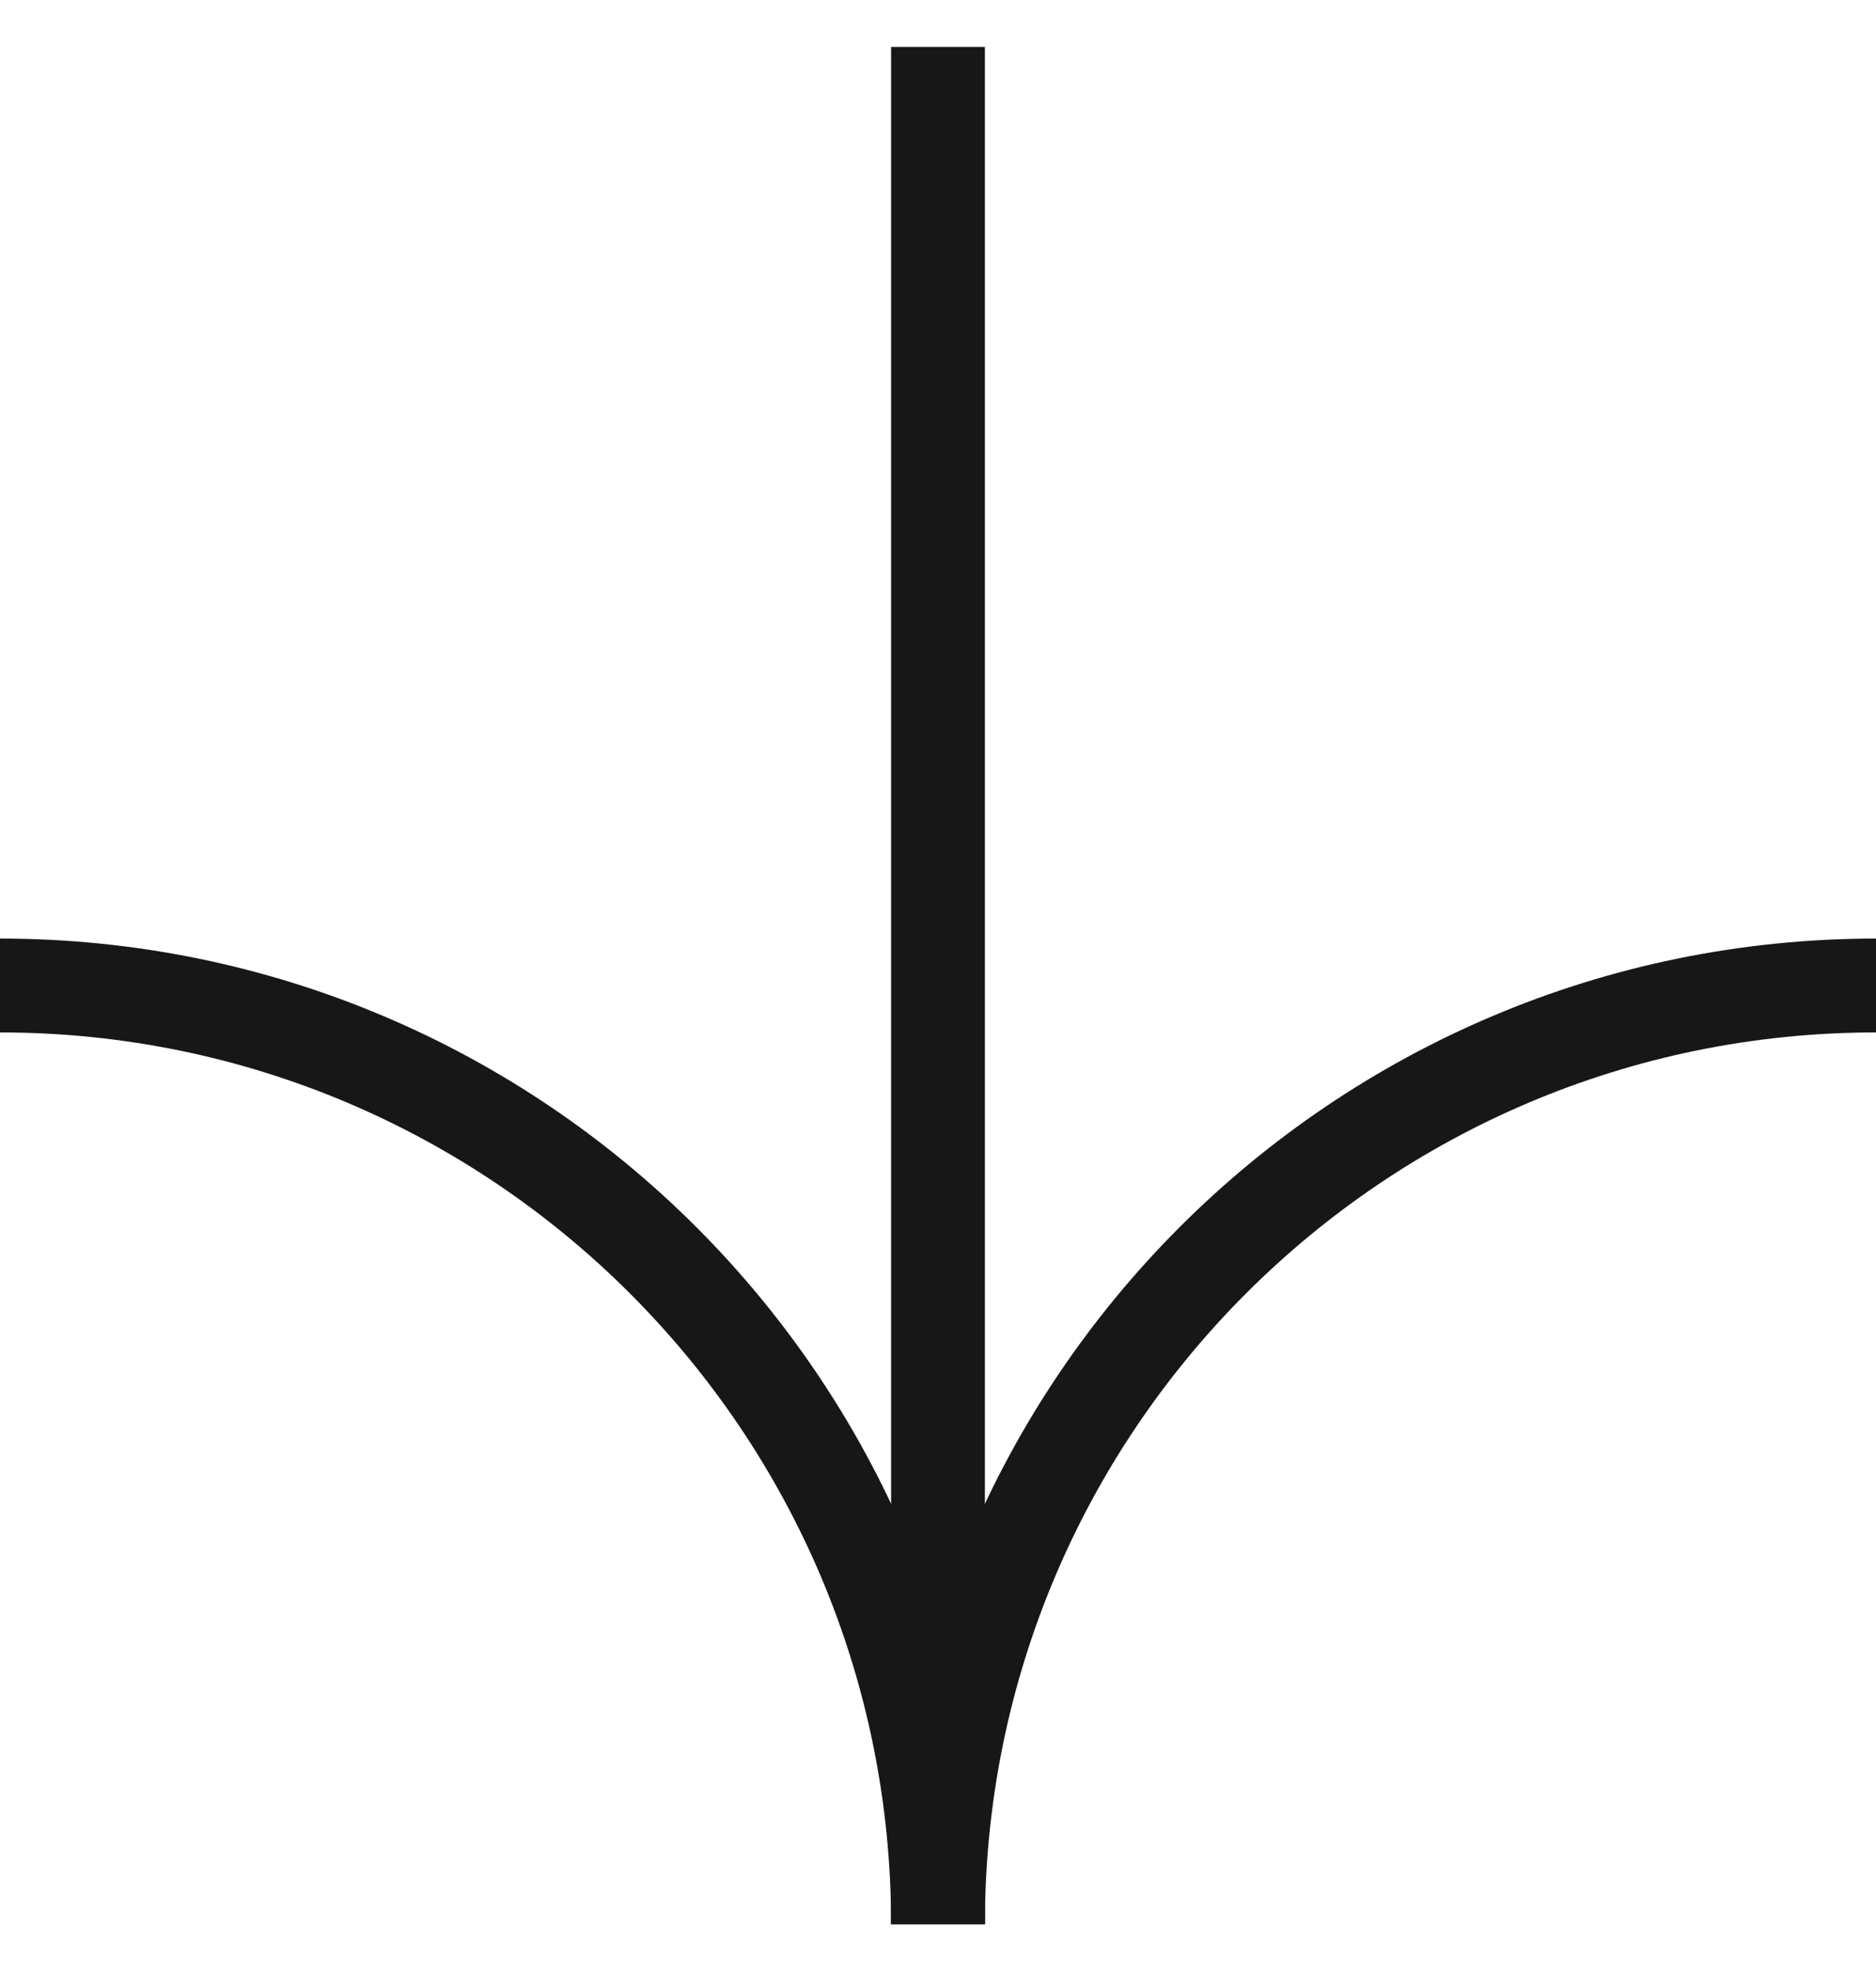
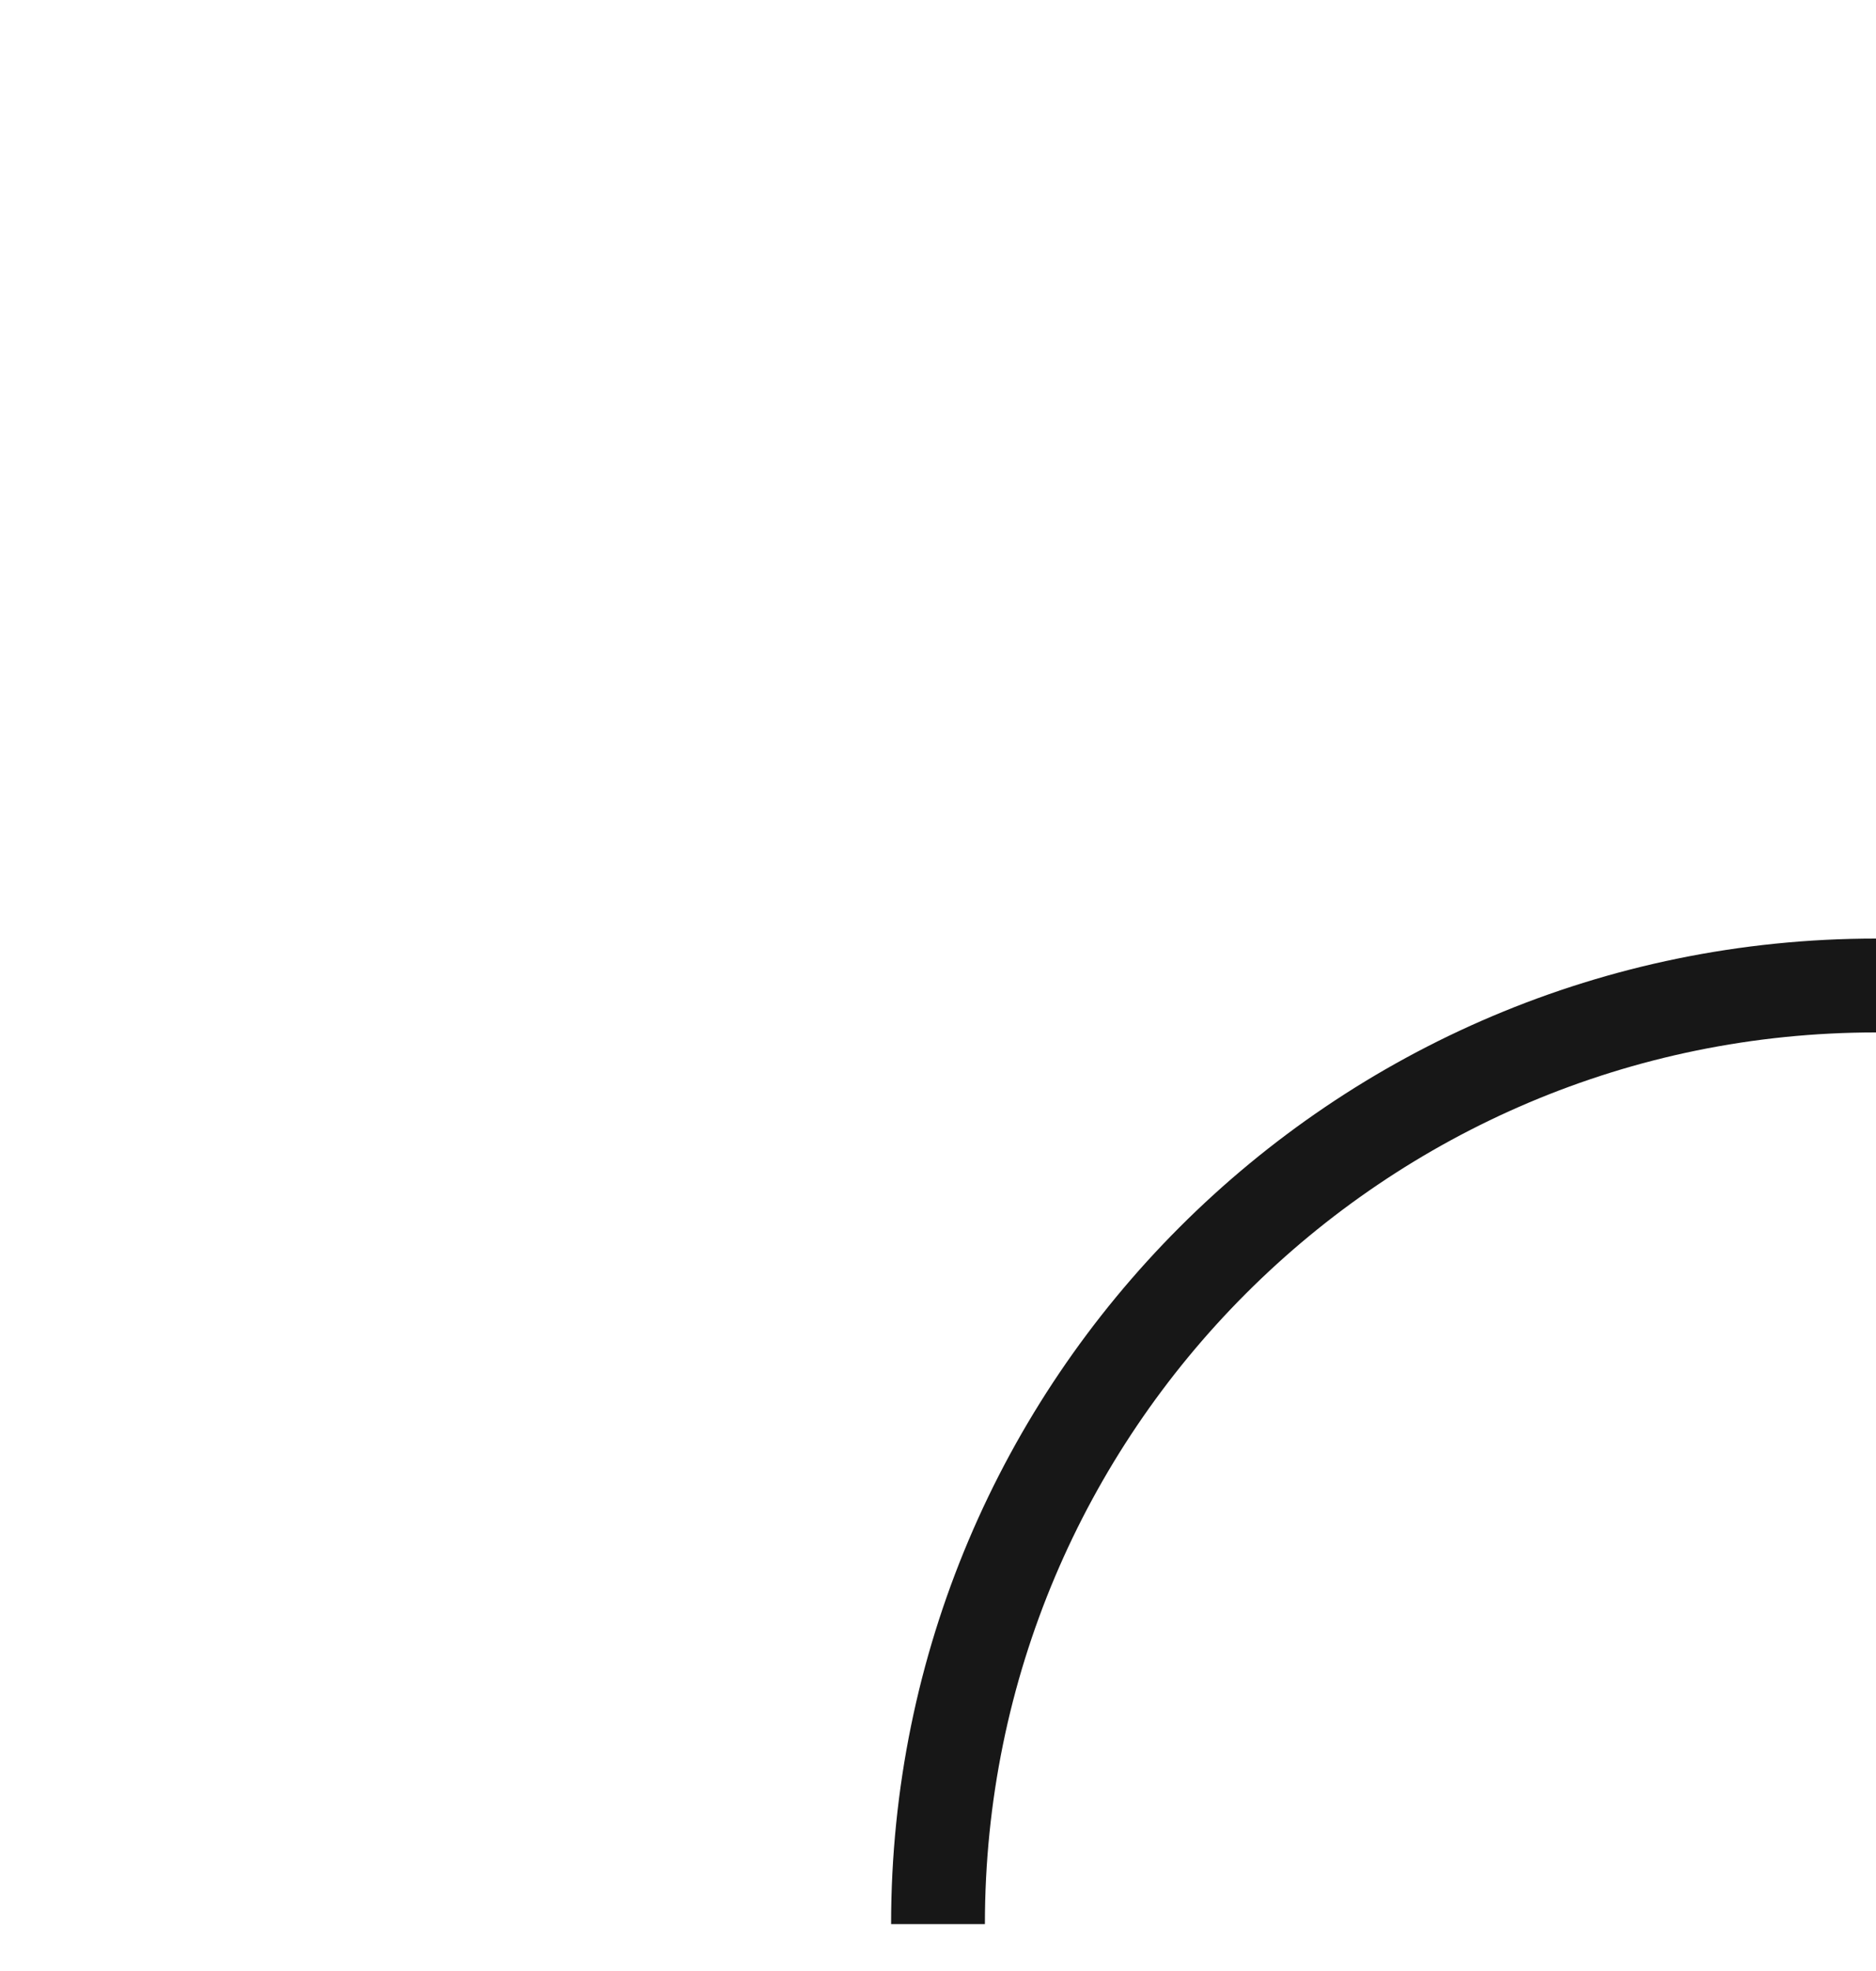
<svg xmlns="http://www.w3.org/2000/svg" width="20" height="21" viewBox="0 0 20 21" fill="none">
  <g clip-path="url(#clip0_873_652)">
-     <path d="M0 10.5C5.523 10.5 10 14.977 10 20.5" stroke="#171717" stroke-miterlimit="10" />
    <path d="M20 10.5C14.477 10.5 10 14.977 10 20.5" stroke="#171717" stroke-miterlimit="10" />
-     <path d="M10 20.5L10 0.5" stroke="#171717" stroke-miterlimit="10" />
  </g>
  <defs>
    <clipPath id="clip0_873_652">
      <rect width="20" height="20" fill="white" transform="translate(0 0.5)" />
    </clipPath>
  </defs>
</svg>